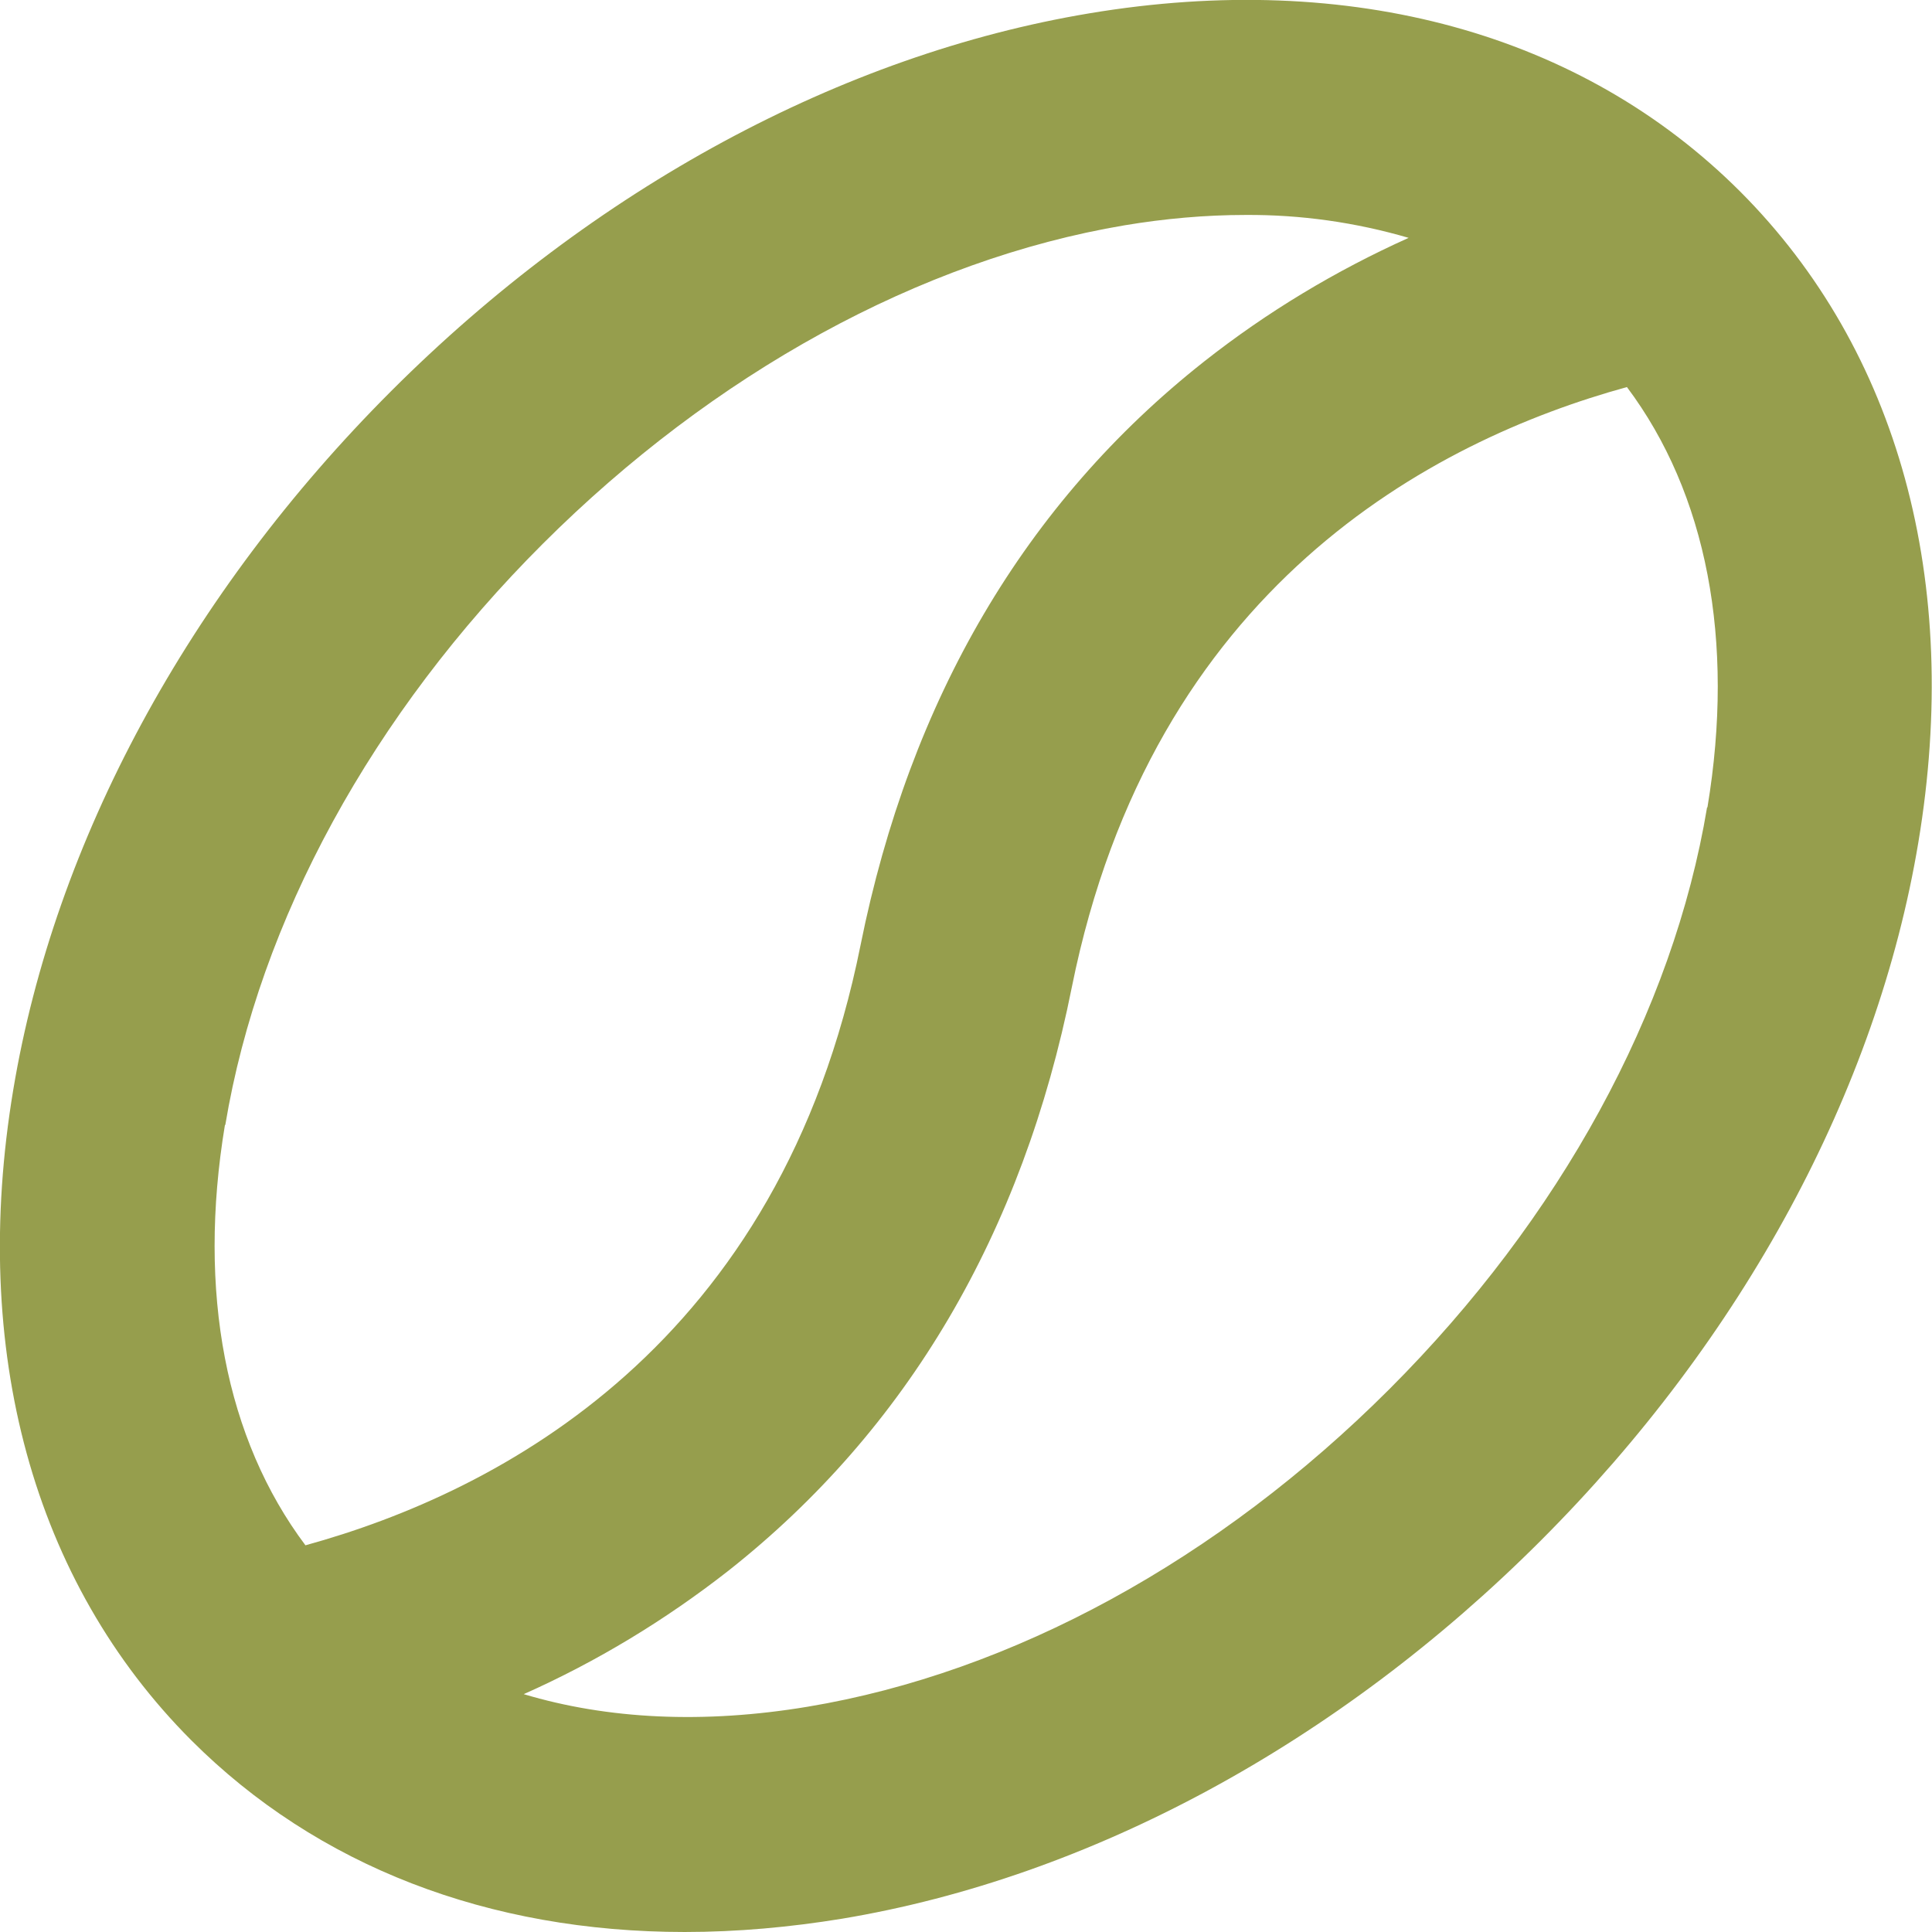
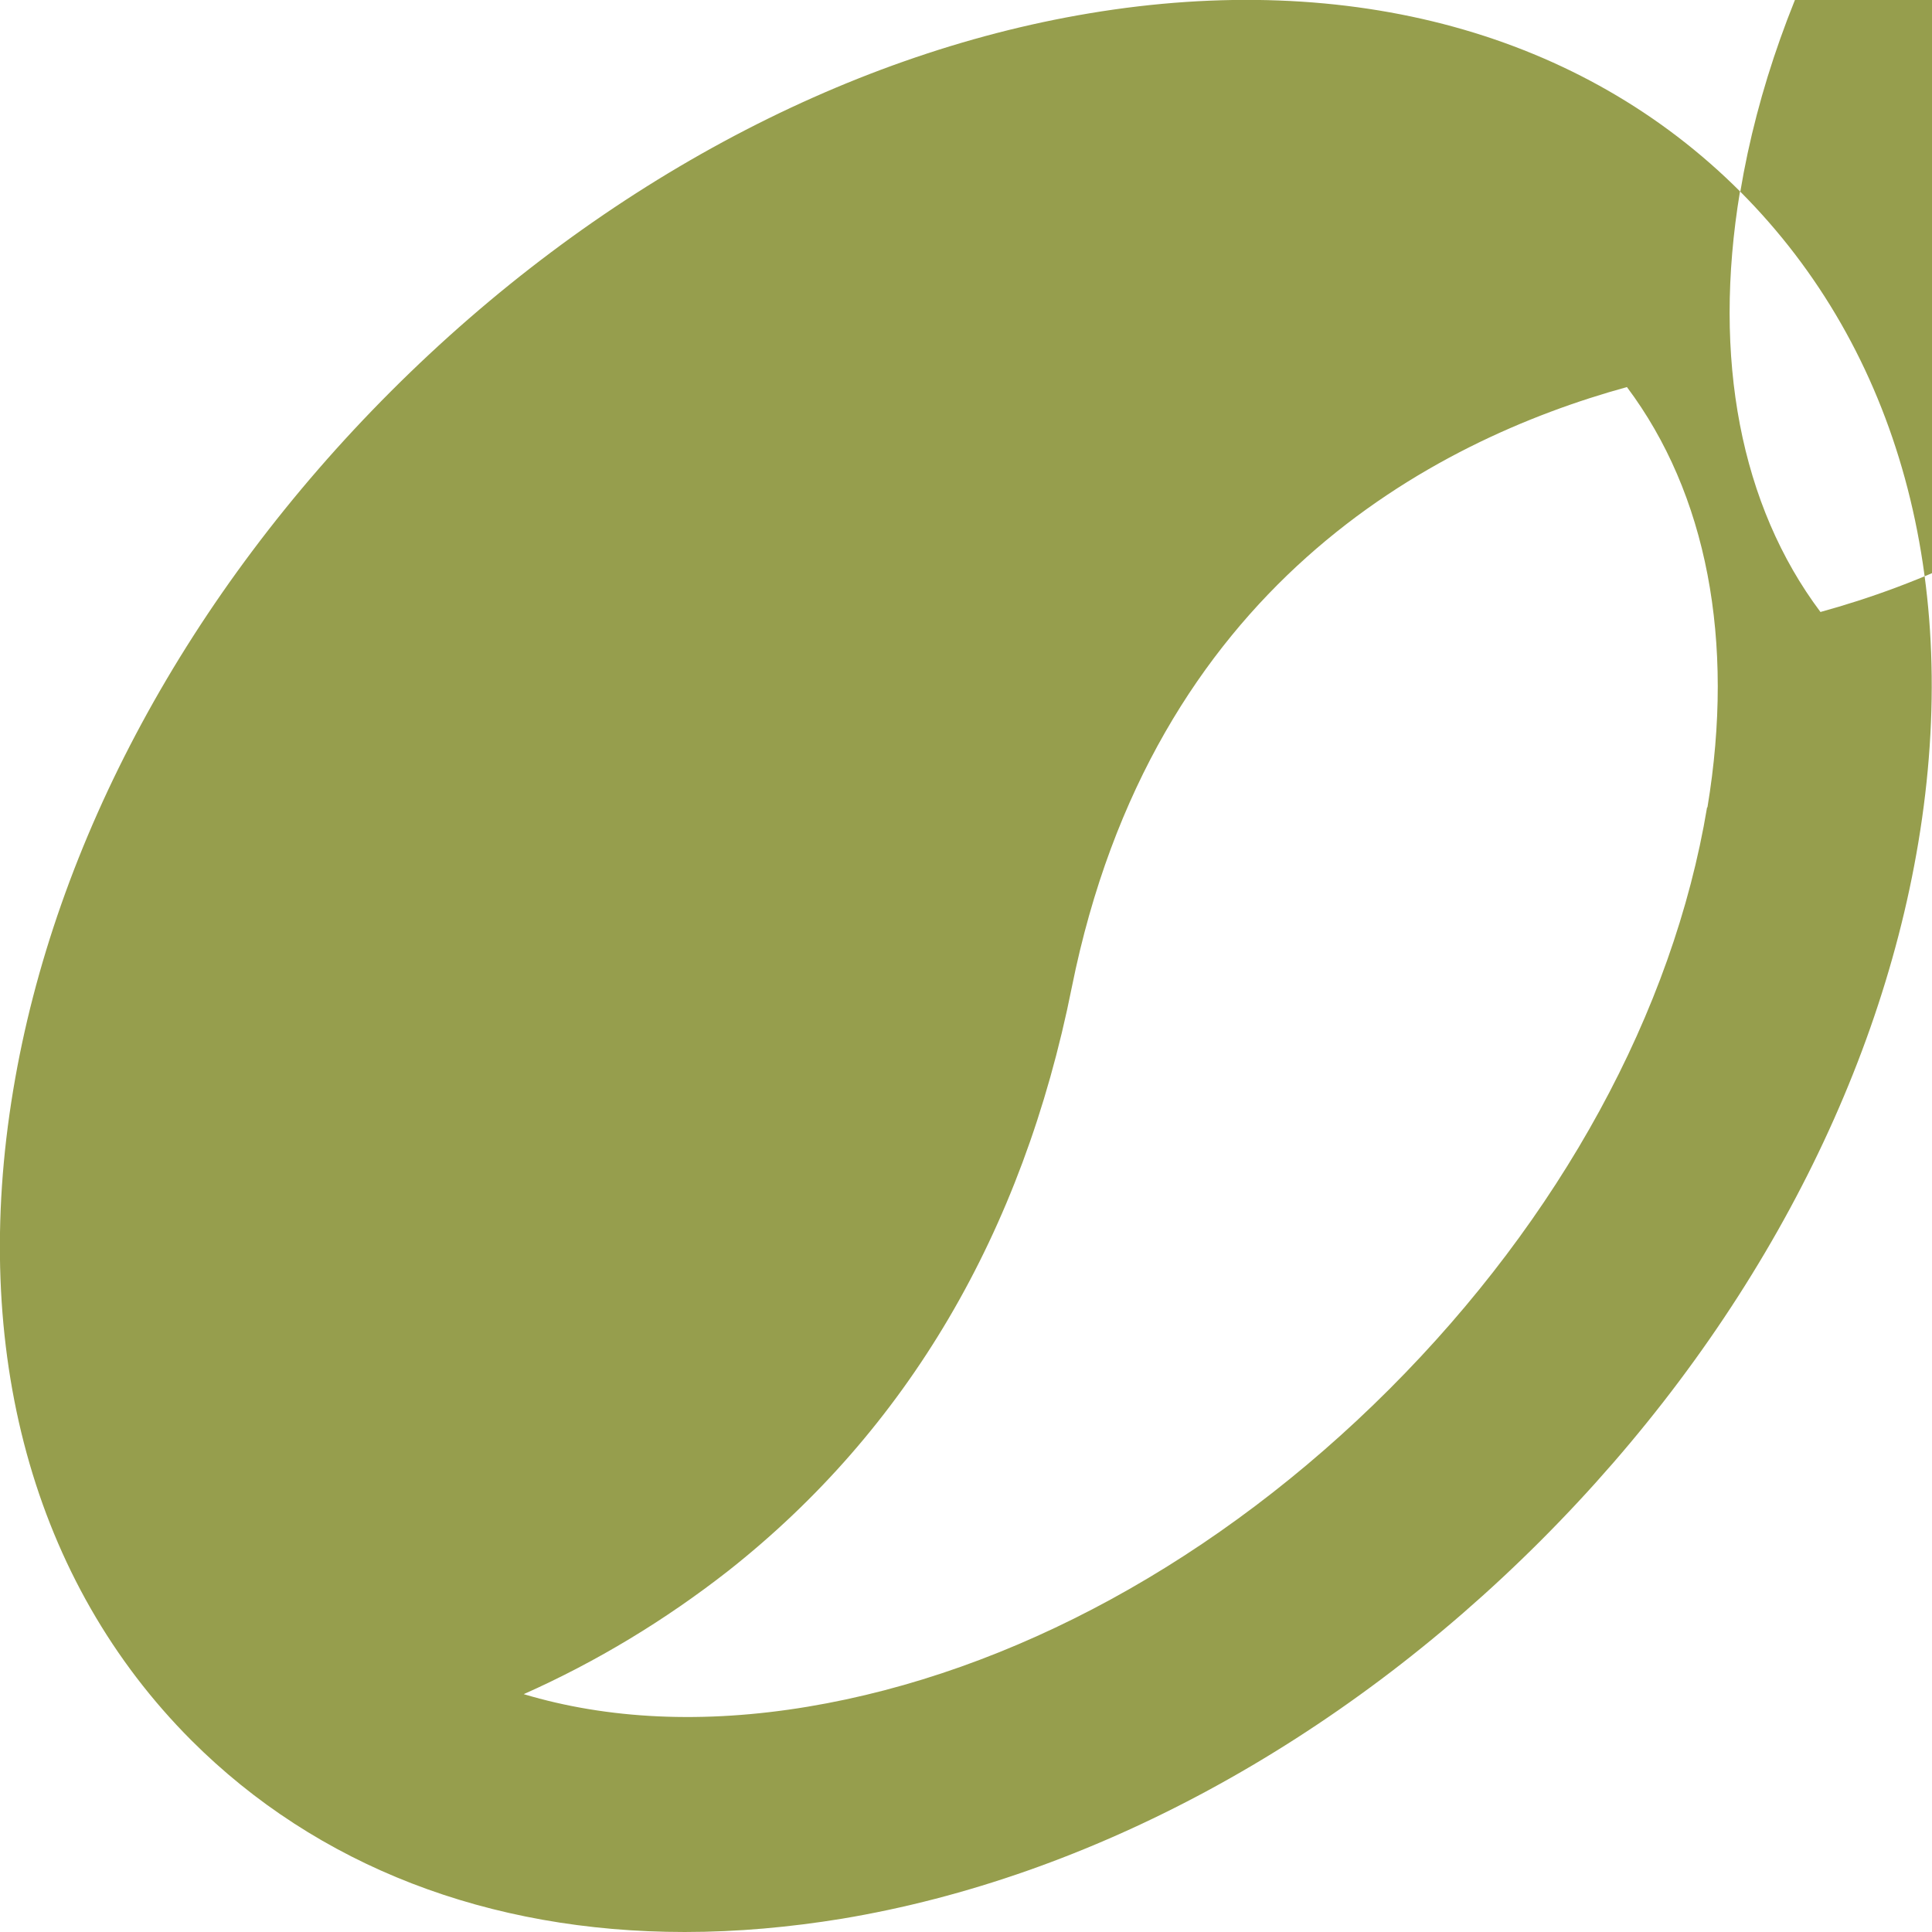
<svg xmlns="http://www.w3.org/2000/svg" id="Layer_1" data-name="Layer 1" viewBox="0 0 52.31 52.31">
-   <path d="M47.12,5.19C42.83.9,36.57-.82,29.5.36c-6.72,1.12-13.43,4.75-18.91,10.23C5.11,16.07,1.48,22.78.36,29.5c-1.18,7.07.54,13.33,4.82,17.62,3.41,3.41,8.05,5.19,13.36,5.19,1.43,0,2.85-.13,4.26-.36,6.72-1.12,13.43-4.75,18.91-10.23,5.48-5.48,9.11-12.19,10.23-18.91,1.18-7.07-.54-13.33-4.82-17.62ZM6.1,30.46c.92-5.53,3.98-11.13,8.6-15.74s10.22-7.69,15.75-8.62c1.08-.18,2.18-.28,3.27-.28,1.5-.01,2.98.2,4.42.62-1.98.89-3.84,2.01-5.54,3.35-4.84,3.82-7.96,9.14-9.3,15.8-2.17,10.83-9.76,14.8-15.03,16.25-2.16-2.88-2.93-6.86-2.18-11.38ZM46.22,21.86c-.92,5.53-3.98,11.13-8.6,15.75-4.63,4.63-10.22,7.68-15.75,8.6-2.82.47-5.42.34-7.69-.34,1.98-.88,3.84-2.01,5.54-3.34,4.84-3.82,7.97-9.14,9.3-15.8,2.18-10.83,9.76-14.8,15.03-16.25,2.16,2.88,2.93,6.86,2.18,11.38Z" style="fill: #969e4d; stroke-width: 0px;" />
+   <path d="M47.12,5.19C42.83.9,36.57-.82,29.5.36c-6.72,1.12-13.43,4.75-18.91,10.23C5.11,16.07,1.48,22.78.36,29.5c-1.18,7.07.54,13.33,4.82,17.62,3.41,3.41,8.05,5.19,13.36,5.19,1.43,0,2.85-.13,4.26-.36,6.72-1.12,13.43-4.75,18.91-10.23,5.48-5.48,9.11-12.19,10.23-18.91,1.18-7.07-.54-13.33-4.82-17.62Zc.92-5.53,3.98-11.13,8.6-15.74s10.22-7.69,15.75-8.62c1.08-.18,2.18-.28,3.27-.28,1.5-.01,2.98.2,4.42.62-1.98.89-3.84,2.01-5.54,3.35-4.84,3.82-7.96,9.14-9.3,15.8-2.17,10.83-9.76,14.8-15.03,16.25-2.16-2.88-2.93-6.86-2.18-11.38ZM46.22,21.86c-.92,5.53-3.98,11.13-8.6,15.75-4.63,4.63-10.22,7.68-15.75,8.6-2.82.47-5.42.34-7.69-.34,1.98-.88,3.84-2.01,5.54-3.34,4.84-3.82,7.97-9.14,9.3-15.8,2.18-10.83,9.76-14.8,15.03-16.25,2.16,2.88,2.93,6.86,2.18,11.38Z" style="fill: #969e4d; stroke-width: 0px;" />
</svg>